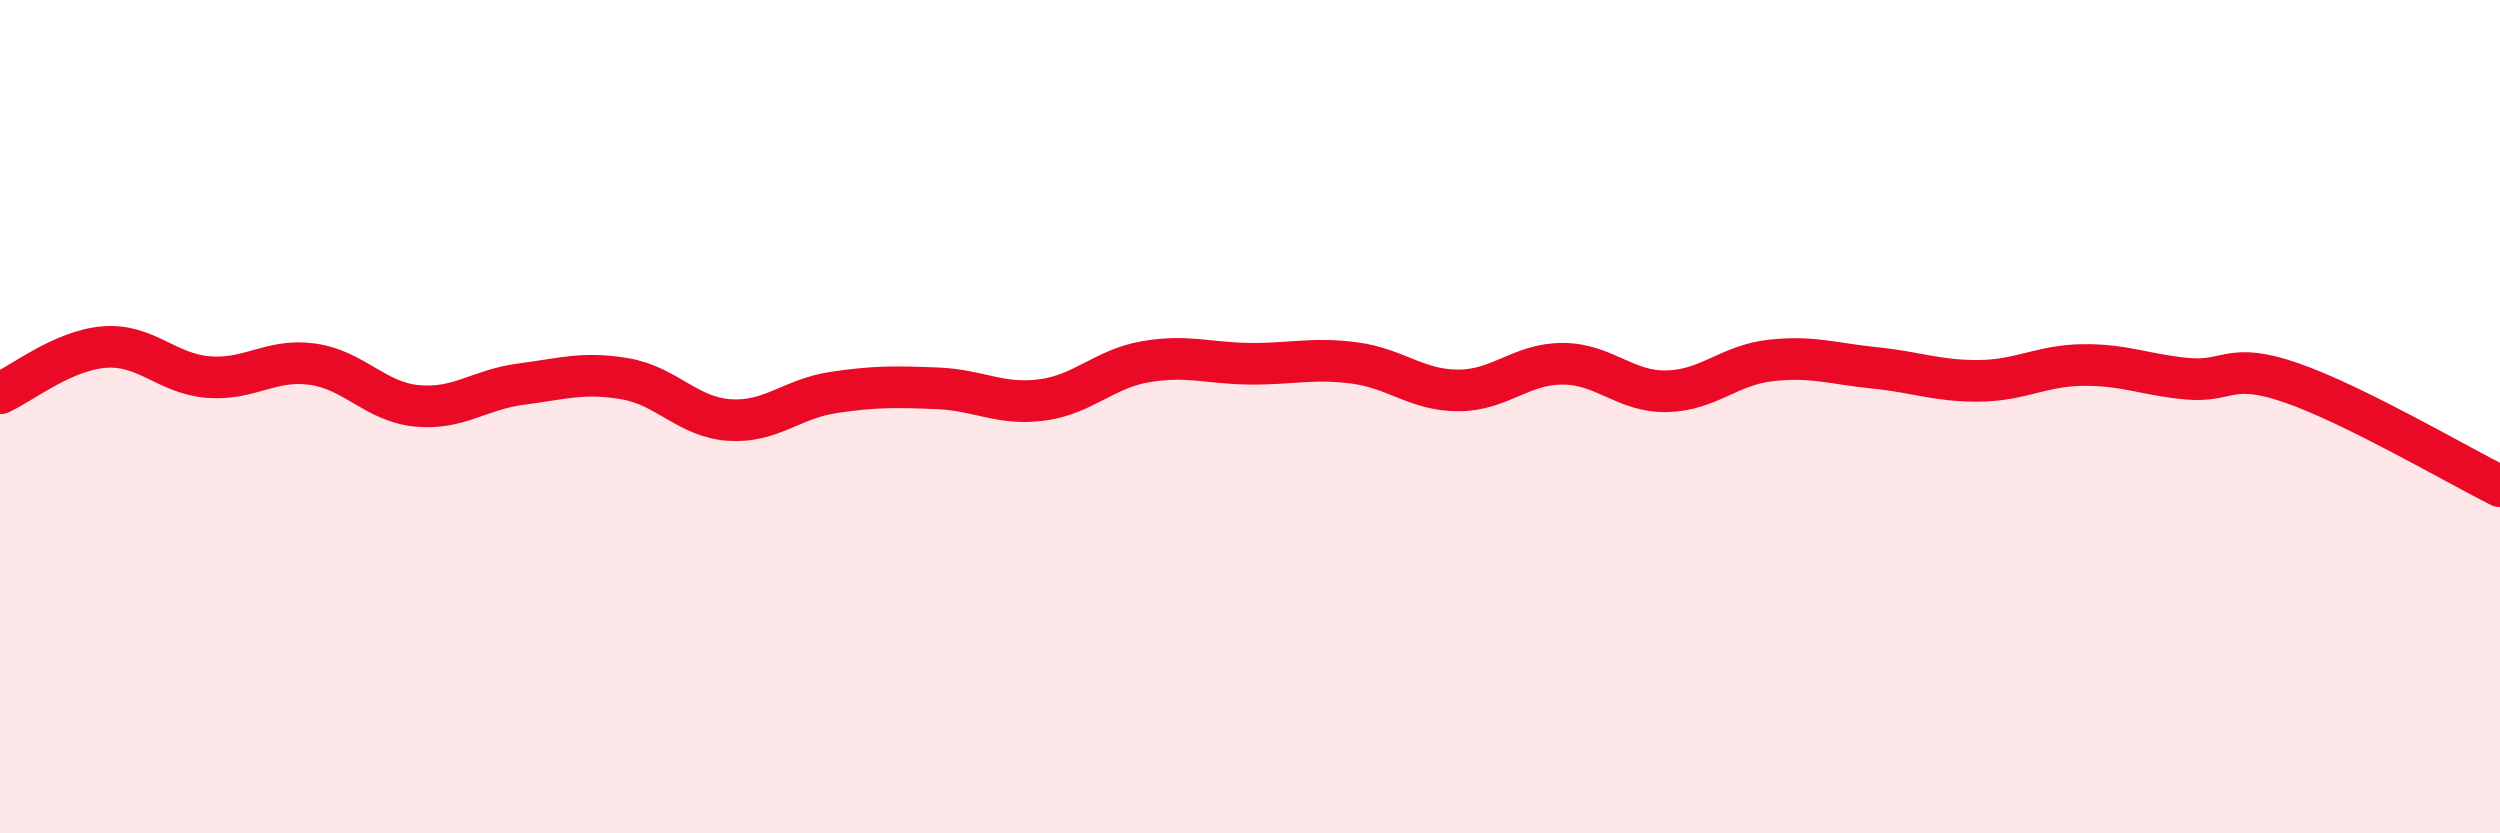
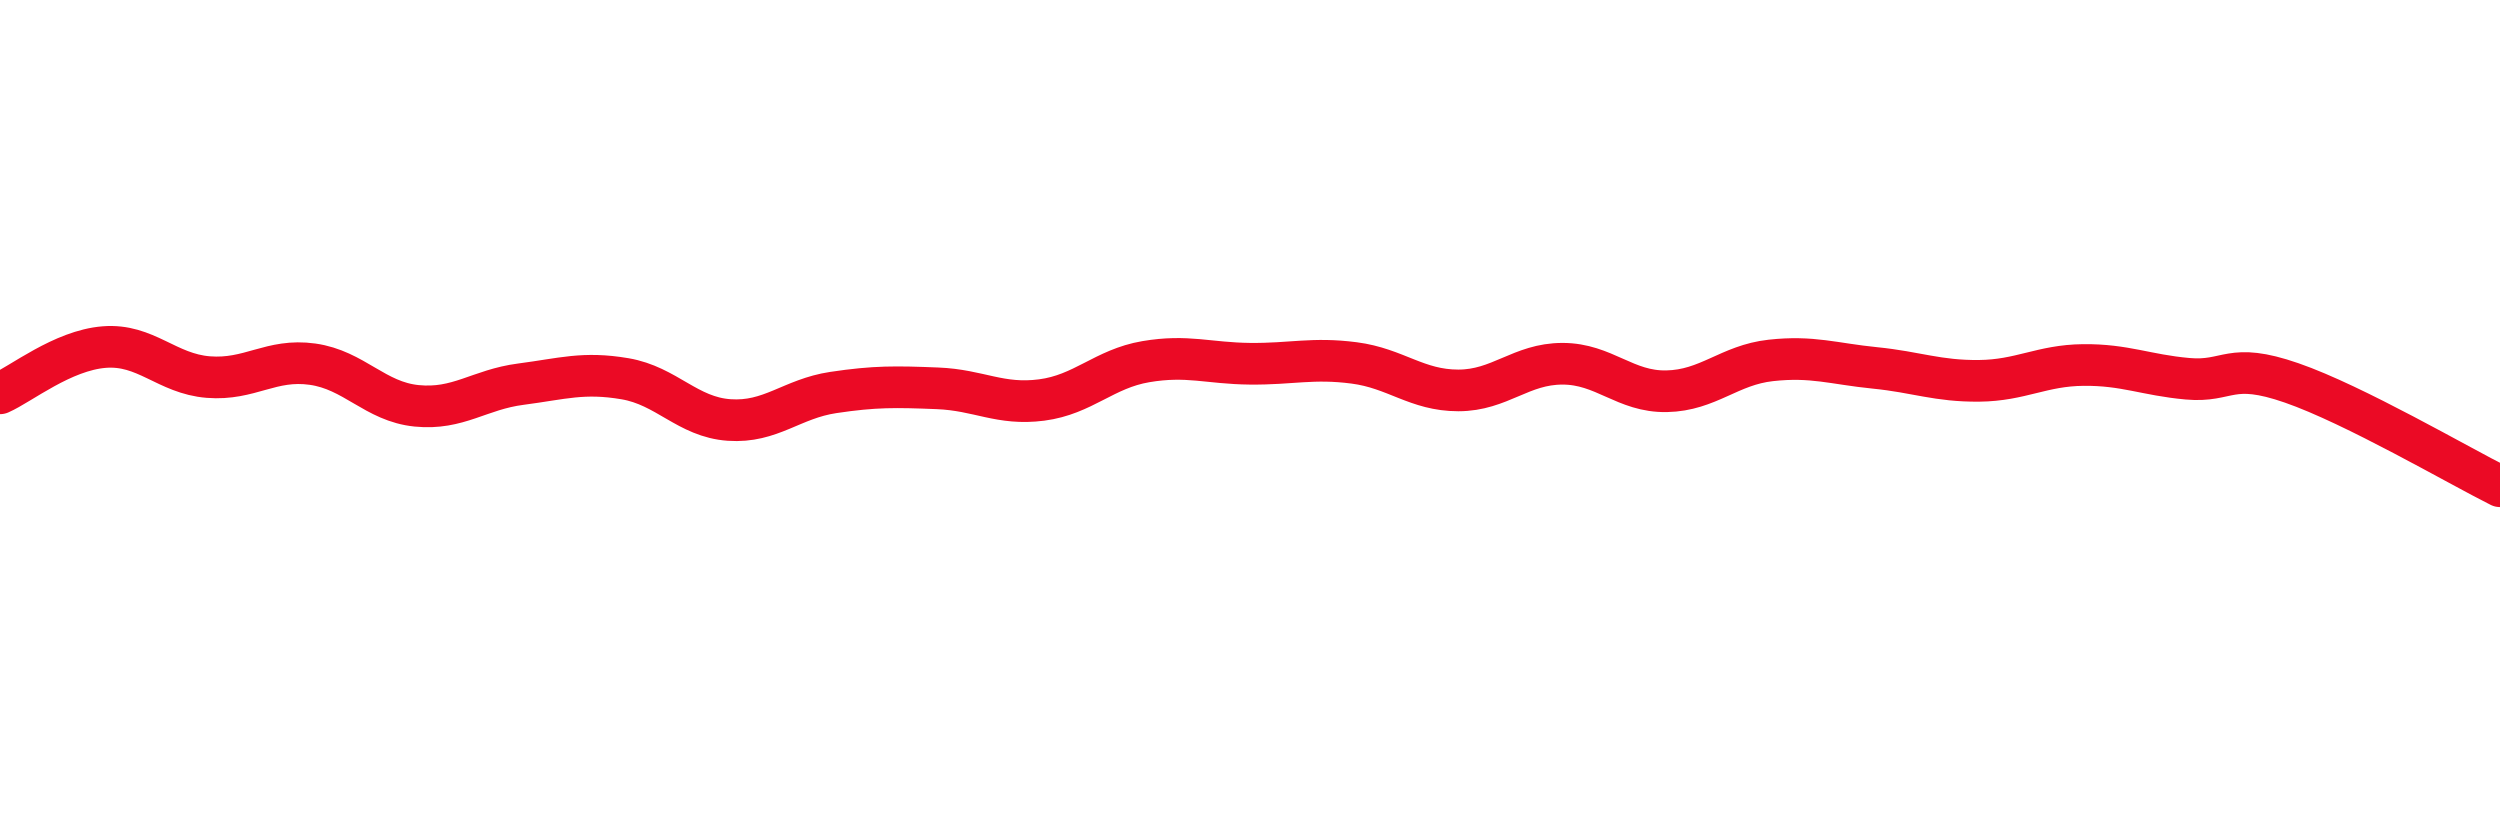
<svg xmlns="http://www.w3.org/2000/svg" width="60" height="20" viewBox="0 0 60 20">
-   <path d="M 0,9.44 C 0.5,9.22 1.5,8.41 2.5,8.33 C 3.5,8.25 4,8.97 5,9.05 C 6,9.13 6.5,8.6 7.5,8.74 C 8.5,8.88 9,9.64 10,9.74 C 11,9.84 11.5,9.35 12.5,9.22 C 13.5,9.09 14,8.92 15,9.09 C 16,9.26 16.5,10.01 17.5,10.08 C 18.5,10.15 19,9.57 20,9.42 C 21,9.27 21.5,9.28 22.5,9.32 C 23.5,9.36 24,9.73 25,9.6 C 26,9.47 26.5,8.85 27.5,8.68 C 28.5,8.51 29,8.72 30,8.73 C 31,8.74 31.5,8.58 32.5,8.71 C 33.5,8.84 34,9.37 35,9.37 C 36,9.37 36.5,8.73 37.5,8.73 C 38.5,8.73 39,9.41 40,9.39 C 41,9.37 41.5,8.76 42.5,8.65 C 43.5,8.54 44,8.73 45,8.83 C 46,8.93 46.5,9.15 47.5,9.14 C 48.5,9.13 49,8.77 50,8.76 C 51,8.75 51.5,9 52.5,9.09 C 53.5,9.18 53.5,8.67 55,9.19 C 56.5,9.71 59,11.17 60,11.67L60 20L0 20Z" fill="#EB0A25" opacity="0.1" stroke-linecap="round" stroke-linejoin="round" />
  <path d="M 0,9.44 C 0.5,9.22 1.5,8.41 2.5,8.33 C 3.5,8.25 4,8.97 5,9.05 C 6,9.13 6.5,8.6 7.5,8.74 C 8.5,8.88 9,9.64 10,9.74 C 11,9.84 11.5,9.35 12.5,9.22 C 13.5,9.09 14,8.92 15,9.09 C 16,9.26 16.5,10.01 17.5,10.08 C 18.5,10.15 19,9.57 20,9.42 C 21,9.27 21.5,9.28 22.5,9.32 C 23.5,9.36 24,9.73 25,9.6 C 26,9.47 26.5,8.85 27.5,8.68 C 28.5,8.51 29,8.72 30,8.73 C 31,8.74 31.5,8.58 32.5,8.71 C 33.5,8.84 34,9.37 35,9.37 C 36,9.37 36.5,8.73 37.5,8.73 C 38.5,8.73 39,9.41 40,9.39 C 41,9.37 41.5,8.76 42.5,8.65 C 43.5,8.54 44,8.73 45,8.83 C 46,8.93 46.5,9.15 47.5,9.14 C 48.5,9.13 49,8.77 50,8.76 C 51,8.75 51.5,9 52.5,9.09 C 53.5,9.18 53.5,8.67 55,9.19 C 56.5,9.71 59,11.17 60,11.67" stroke="#EB0A25" stroke-width="1" fill="none" stroke-linecap="round" stroke-linejoin="round" />
</svg>